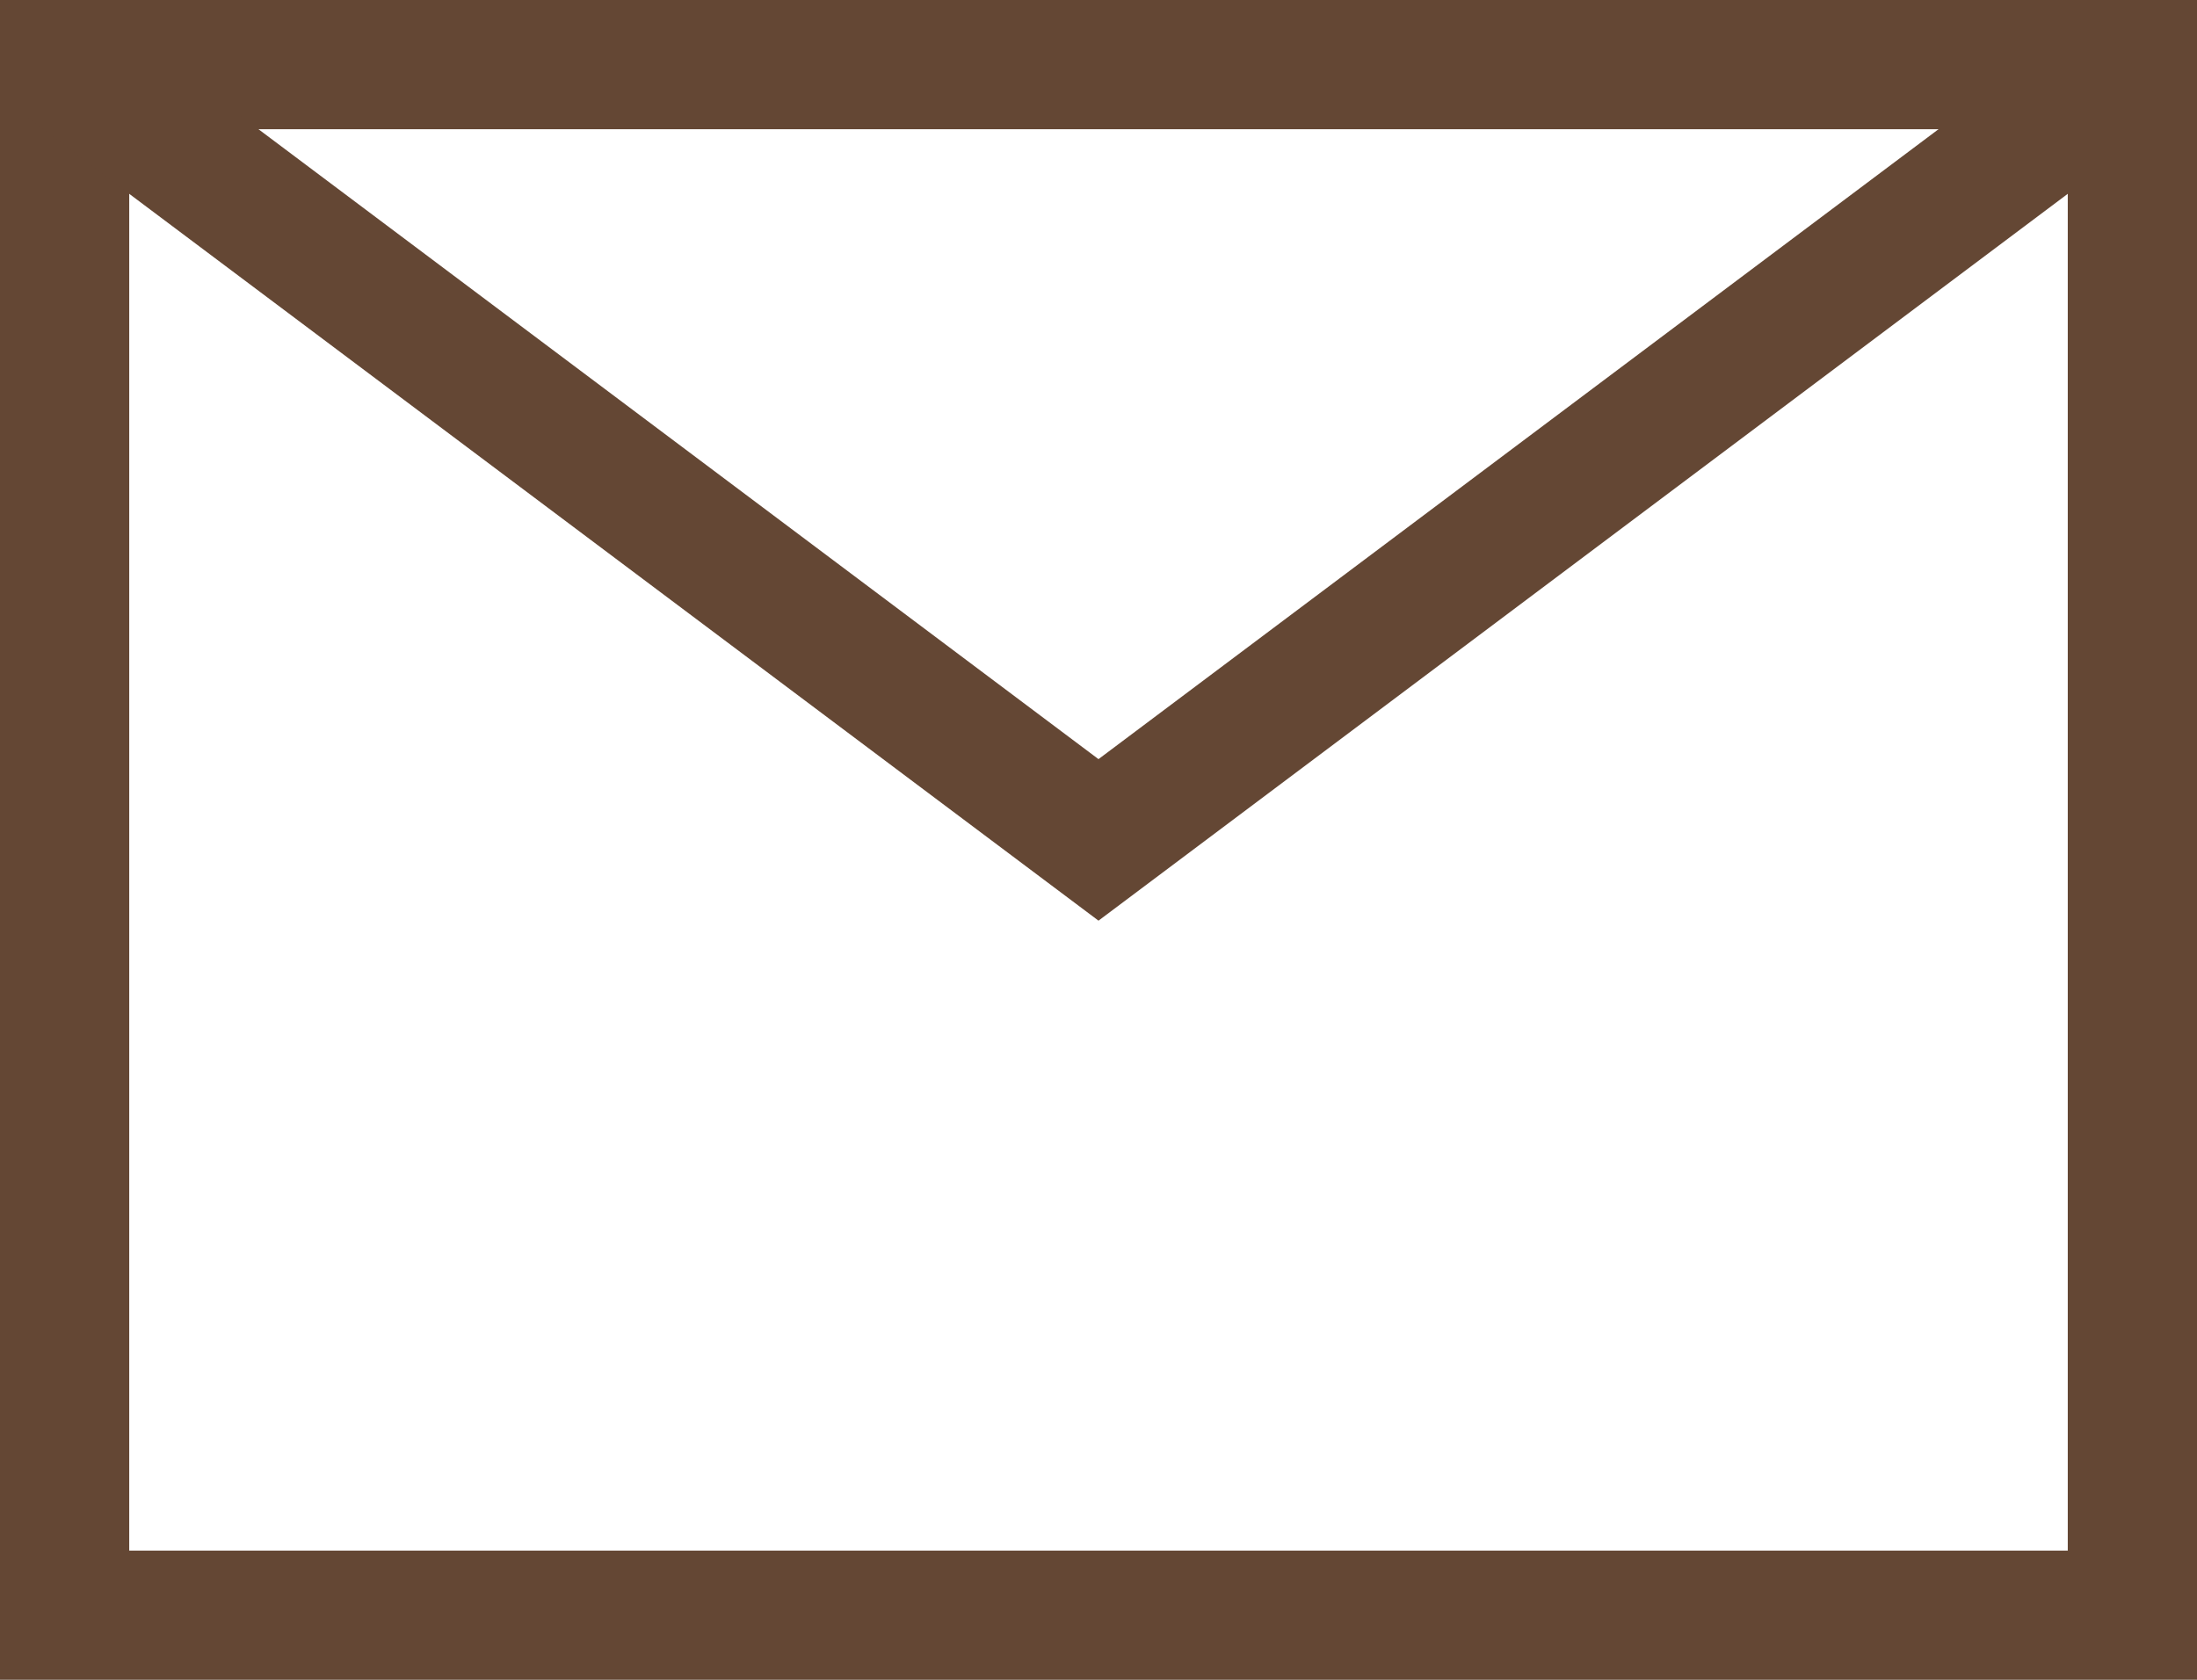
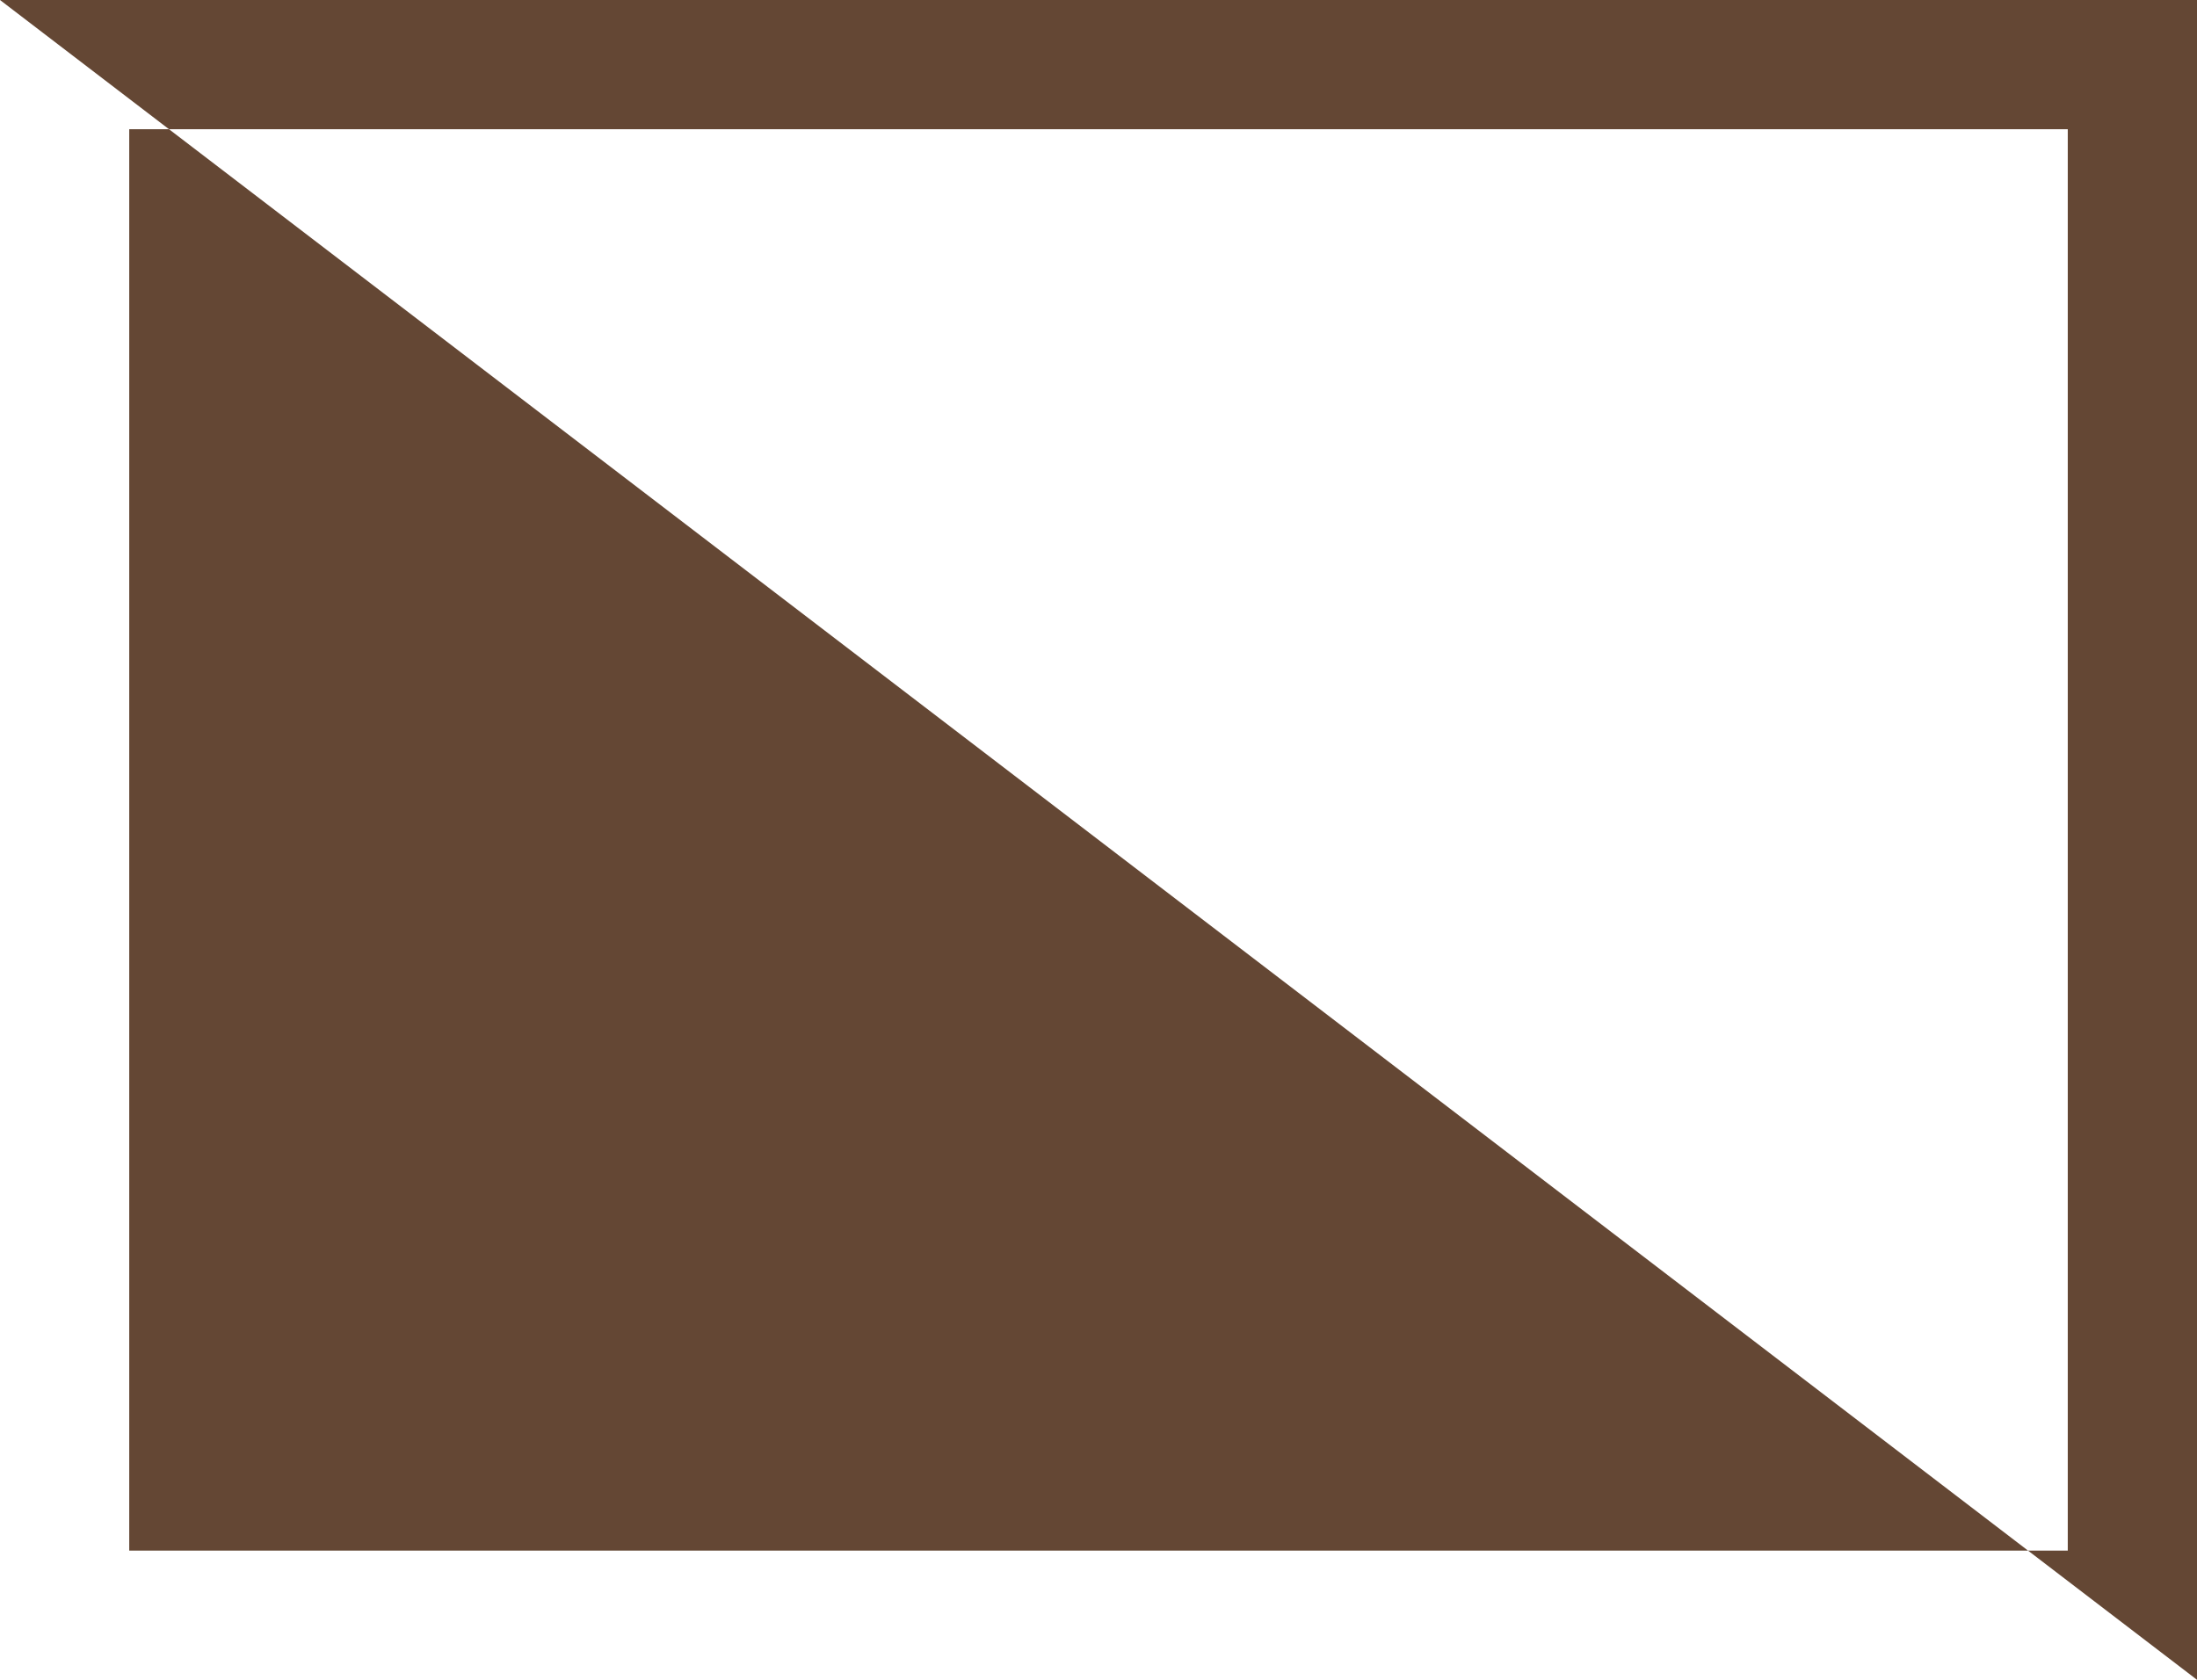
<svg xmlns="http://www.w3.org/2000/svg" width="17" height="13">
  <g id="グループ_948" data-name="グループ 948" transform="translate(-2655 -38)" fill="#644734">
-     <path id="長方形_413" data-name="長方形 413" d="M-.5-.5h17v13h-17zm16 1H.5v11h15z" transform="translate(2655.5 38.5)" />
-     <path id="パス_431" data-name="パス 431" d="M2663.5 45.125l-8.3-6.225.6-.8 7.7 5.775 7.7-5.775.6.8z" />
+     <path id="長方形_413" data-name="長方形 413" d="M-.5-.5h17v13zm16 1H.5v11h15z" transform="translate(2655.5 38.5)" />
  </g>
</svg>